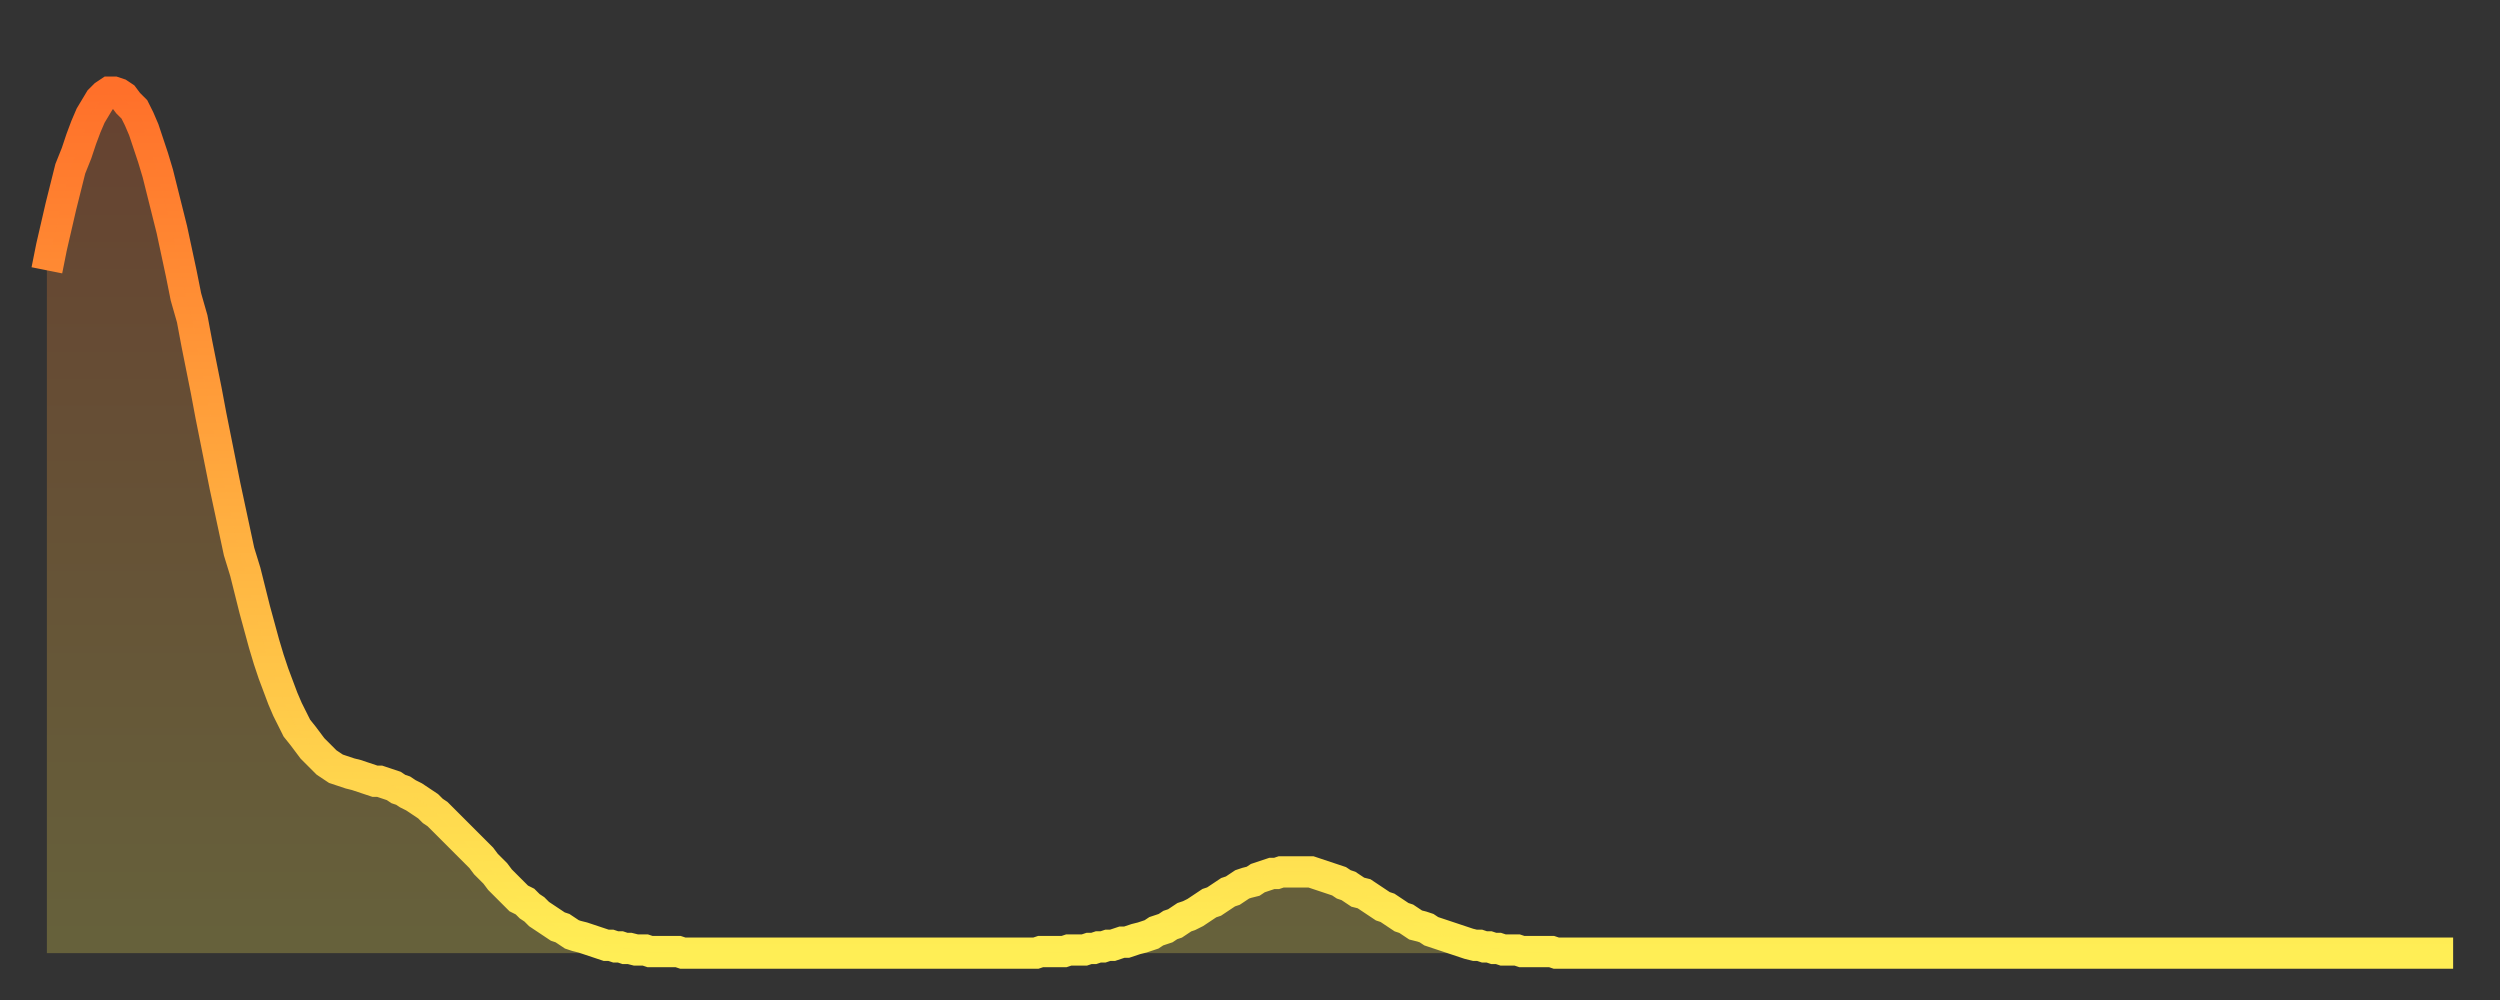
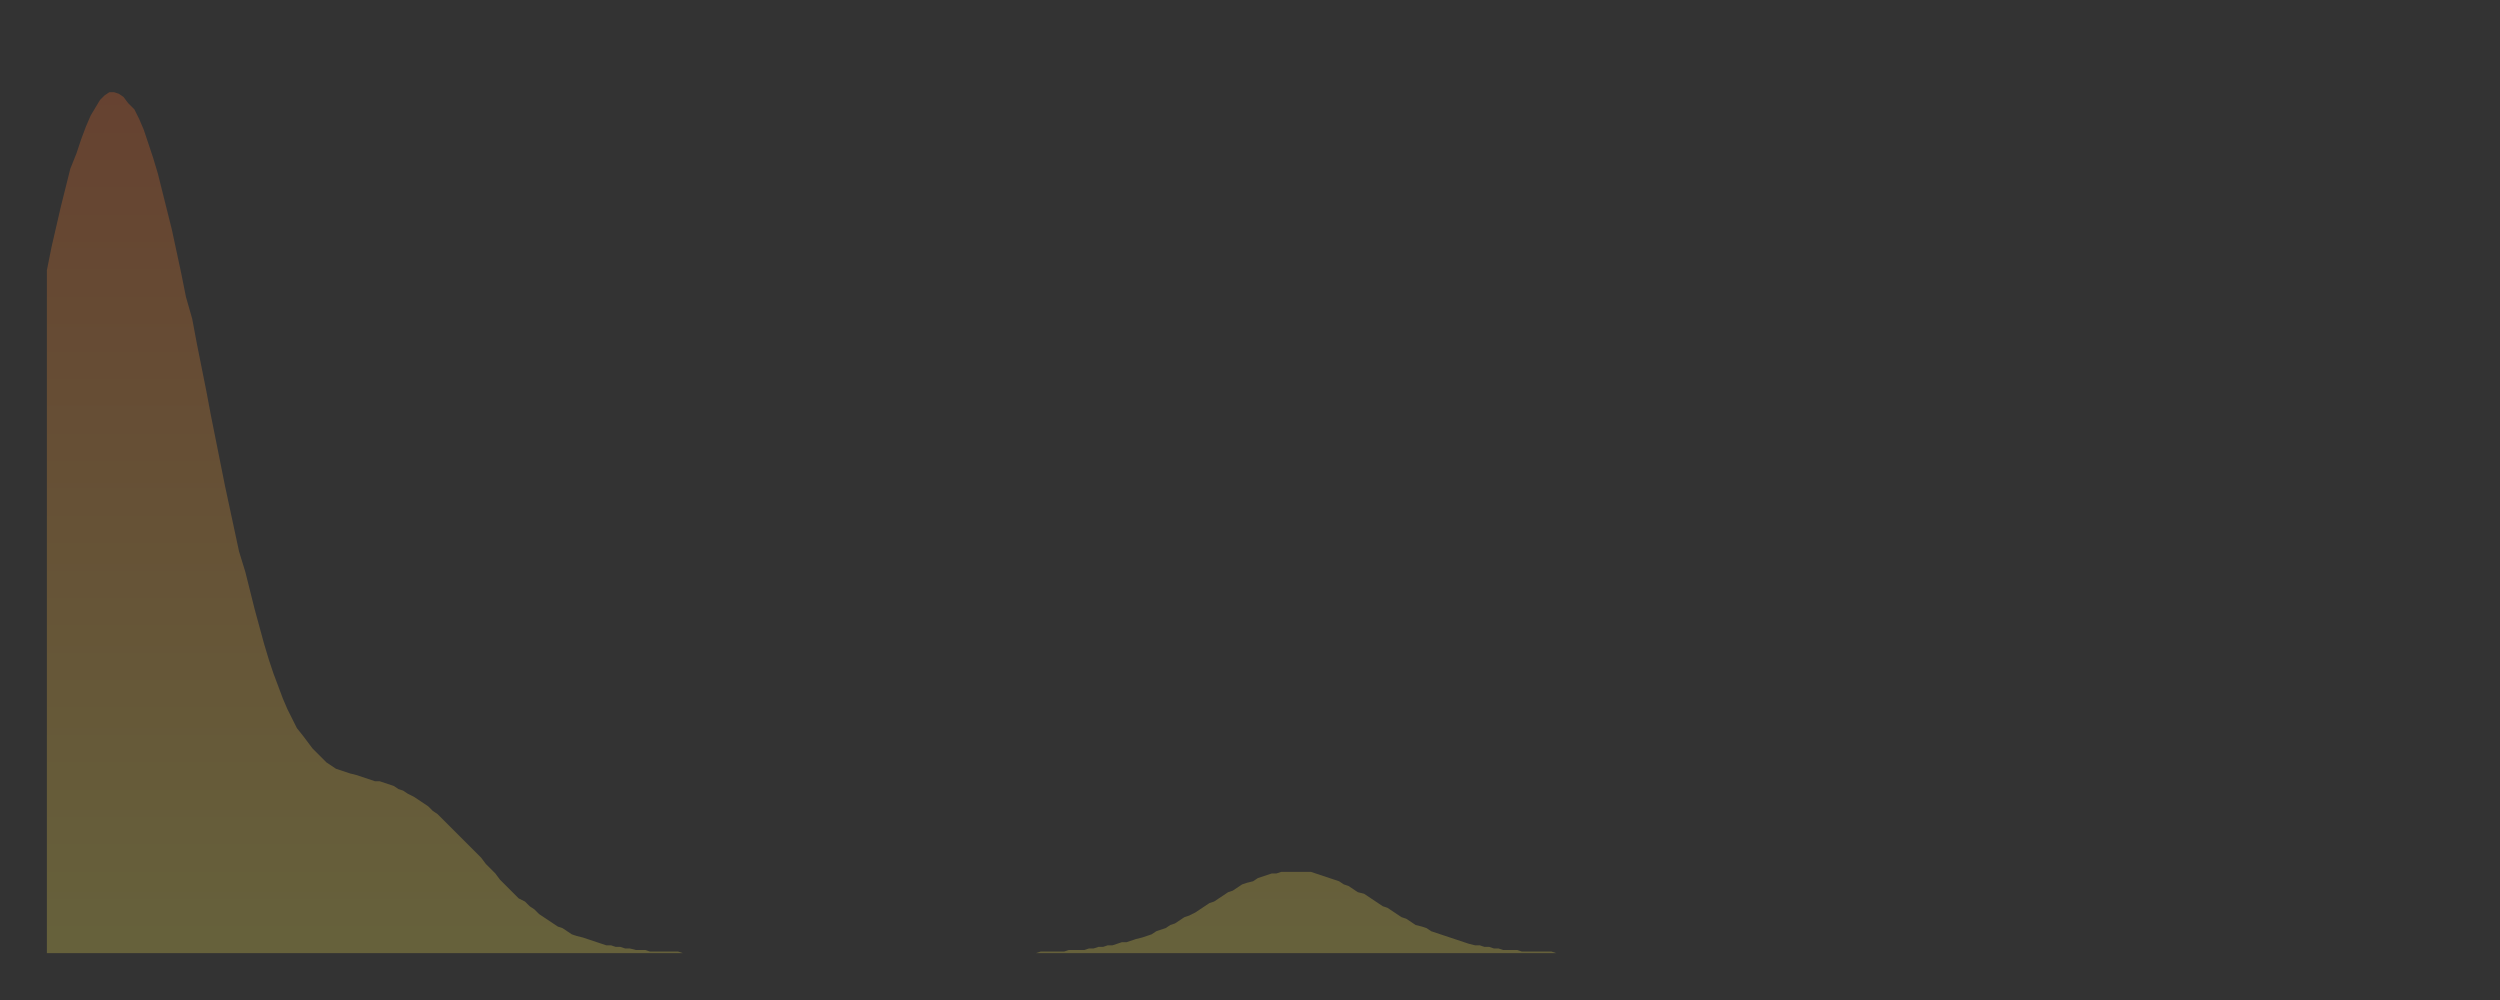
<svg xmlns="http://www.w3.org/2000/svg" baseProfile="full" height="64" version="1.1" width="160">
  <rect width="100%" height="100%" fill="#333333" stroke="none" />
  <defs>
    <linearGradient id="id520808" x1="0" x2="0" y1="0" y2="1">
      <stop offset="0%" stop-color="#ff702a" />
      <stop offset="50%" stop-color="#ffaf40" />
      <stop offset="100%" stop-color="#ffee55" />
    </linearGradient>
  </defs>
  <g transform="translate(3,3)">
    <g>
-       <path d="M 0.0 14.3 0.3 12.8 0.6 11.5 0.9 10.2 1.2 9.0 1.5 7.8 1.9 6.8 2.2 5.9 2.5 5.1 2.8 4.4 3.1 3.9 3.4 3.4 3.7 3.1 4.0 2.9 4.3 2.9 4.6 3.0 4.9 3.2 5.2 3.6 5.6 4.0 5.9 4.6 6.2 5.3 6.5 6.2 6.8 7.1 7.1 8.1 7.4 9.3 7.7 10.5 8.0 11.7 8.3 13.1 8.6 14.5 8.9 16.0 9.3 17.4 9.6 19.0 9.9 20.5 10.2 22.0 10.5 23.6 10.8 25.1 11.1 26.6 11.4 28.1 11.7 29.5 12.0 30.9 12.3 32.3 12.7 33.6 13.0 34.8 13.3 36.0 13.6 37.1 13.9 38.2 14.2 39.2 14.5 40.1 14.8 40.9 15.1 41.7 15.4 42.4 15.7 43.0 16.0 43.6 16.4 44.1 16.7 44.5 17.0 44.9 17.3 45.2 17.6 45.5 17.9 45.8 18.2 46.0 18.5 46.2 18.8 46.3 19.1 46.4 19.4 46.5 19.8 46.6 20.1 46.7 20.4 46.8 20.7 46.9 21.0 47.0 21.3 47.0 21.6 47.1 21.9 47.2 22.2 47.3 22.5 47.5 22.8 47.6 23.1 47.8 23.5 48.0 23.8 48.2 24.1 48.4 24.4 48.6 24.7 48.9 25.0 49.1 25.3 49.4 25.6 49.7 25.9 50.0 26.2 50.3 26.5 50.6 26.8 50.9 27.2 51.3 27.5 51.6 27.8 51.9 28.1 52.3 28.4 52.6 28.7 52.9 29.0 53.3 29.3 53.6 29.6 53.9 29.9 54.2 30.2 54.5 30.6 54.7 30.9 55.0 31.2 55.2 31.5 55.5 31.8 55.7 32.1 55.9 32.4 56.1 32.7 56.3 33.0 56.4 33.3 56.6 33.6 56.8 33.9 56.9 34.3 57.0 34.6 57.1 34.9 57.2 35.2 57.3 35.5 57.4 35.8 57.5 36.1 57.5 36.4 57.6 36.7 57.6 37.0 57.7 37.3 57.7 37.7 57.8 38.0 57.8 38.3 57.8 38.6 57.9 38.9 57.9 39.2 57.9 39.5 57.9 39.8 57.9 40.1 57.9 40.4 57.9 40.7 58.0 41.0 58.0 41.4 58.0 41.7 58.0 42.0 58.0 42.3 58.0 42.6 58.0 42.9 58.0 43.2 58.0 43.5 58.0 43.8 58.0 44.1 58.0 44.4 58.0 44.7 58.0 45.1 58.0 45.4 58.0 45.7 58.0 46.0 58.0 46.3 58.0 46.6 58.0 46.9 58.0 47.2 58.0 47.5 58.0 47.8 58.0 48.1 58.0 48.5 58.0 48.8 58.0 49.1 58.0 49.4 58.0 49.7 58.0 50.0 58.0 50.3 58.0 50.6 58.0 50.9 58.0 51.2 58.0 51.5 58.0 51.8 58.0 52.2 58.0 52.5 58.0 52.8 58.0 53.1 58.0 53.4 58.0 53.7 58.0 54.0 58.0 54.3 58.0 54.6 58.0 54.9 58.0 55.2 58.0 55.6 58.0 55.9 58.0 56.2 58.0 56.5 58.0 56.8 58.0 57.1 58.0 57.4 58.0 57.7 58.0 58.0 58.0 58.3 58.0 58.6 58.0 58.9 58.0 59.3 58.0 59.6 58.0 59.9 58.0 60.2 58.0 60.5 58.0 60.8 58.0 61.1 58.0 61.4 58.0 61.7 58.0 62.0 58.0 62.3 58.0 62.6 58.0 63.0 58.0 63.3 58.0 63.6 57.9 63.9 57.9 64.2 57.9 64.5 57.9 64.8 57.9 65.1 57.9 65.4 57.8 65.7 57.8 66.0 57.8 66.4 57.8 66.7 57.7 67.0 57.7 67.3 57.6 67.6 57.6 67.9 57.5 68.2 57.5 68.5 57.4 68.8 57.3 69.1 57.3 69.4 57.2 69.7 57.1 70.1 57.0 70.4 56.9 70.7 56.8 71.0 56.6 71.3 56.5 71.6 56.4 71.9 56.2 72.2 56.1 72.5 55.9 72.8 55.7 73.1 55.6 73.5 55.4 73.8 55.2 74.1 55.0 74.4 54.8 74.7 54.7 75.0 54.5 75.3 54.3 75.6 54.1 75.9 54.0 76.2 53.8 76.5 53.6 76.8 53.5 77.2 53.4 77.5 53.2 77.8 53.1 78.1 53.0 78.4 52.9 78.7 52.9 79.0 52.8 79.3 52.8 79.6 52.8 79.9 52.8 80.2 52.8 80.5 52.8 80.9 52.8 81.2 52.9 81.5 53.0 81.8 53.1 82.1 53.2 82.4 53.3 82.7 53.4 83.0 53.6 83.3 53.7 83.6 53.9 83.9 54.1 84.3 54.2 84.6 54.4 84.9 54.6 85.2 54.8 85.5 55.0 85.8 55.1 86.1 55.3 86.4 55.5 86.7 55.7 87.0 55.8 87.3 56.0 87.6 56.2 88.0 56.3 88.3 56.4 88.6 56.6 88.9 56.7 89.2 56.8 89.5 56.9 89.8 57.0 90.1 57.1 90.4 57.2 90.7 57.3 91.0 57.4 91.4 57.5 91.7 57.5 92.0 57.6 92.3 57.6 92.6 57.7 92.9 57.7 93.2 57.8 93.5 57.8 93.8 57.8 94.1 57.8 94.4 57.9 94.7 57.9 95.1 57.9 95.4 57.9 95.7 57.9 96.0 57.9 96.3 57.9 96.6 58.0 96.9 58.0 97.2 58.0 97.5 58.0 97.8 58.0 98.1 58.0 98.4 58.0 98.8 58.0 99.1 58.0 99.4 58.0 99.7 58.0 100.0 58.0 100.3 58.0 100.6 58.0 100.9 58.0 101.2 58.0 101.5 58.0 101.8 58.0 102.2 58.0 102.5 58.0 102.8 58.0 103.1 58.0 103.4 58.0 103.7 58.0 104.0 58.0 104.3 58.0 104.6 58.0 104.9 58.0 105.2 58.0 105.5 58.0 105.9 58.0 106.2 58.0 106.5 58.0 106.8 58.0 107.1 58.0 107.4 58.0 107.7 58.0 108.0 58.0 108.3 58.0 108.6 58.0 108.9 58.0 109.3 58.0 109.6 58.0 109.9 58.0 110.2 58.0 110.5 58.0 110.8 58.0 111.1 58.0 111.4 58.0 111.7 58.0 112.0 58.0 112.3 58.0 112.6 58.0 113.0 58.0 113.3 58.0 113.6 58.0 113.9 58.0 114.2 58.0 114.5 58.0 114.8 58.0 115.1 58.0 115.4 58.0 115.7 58.0 116.0 58.0 116.3 58.0 116.7 58.0 117.0 58.0 117.3 58.0 117.6 58.0 117.9 58.0 118.2 58.0 118.5 58.0 118.8 58.0 119.1 58.0 119.4 58.0 119.7 58.0 120.1 58.0 120.4 58.0 120.7 58.0 121.0 58.0 121.3 58.0 121.6 58.0 121.9 58.0 122.2 58.0 122.5 58.0 122.8 58.0 123.1 58.0 123.4 58.0 123.8 58.0 124.1 58.0 124.4 58.0 124.7 58.0 125.0 58.0 125.3 58.0 125.6 58.0 125.9 58.0 126.2 58.0 126.5 58.0 126.8 58.0 127.2 58.0 127.5 58.0 127.8 58.0 128.1 58.0 128.4 58.0 128.7 58.0 129.0 58.0 129.3 58.0 129.6 58.0 129.9 58.0 130.2 58.0 130.5 58.0 130.9 58.0 131.2 58.0 131.5 58.0 131.8 58.0 132.1 58.0 132.4 58.0 132.7 58.0 133.0 58.0 133.3 58.0 133.6 58.0 133.9 58.0 134.2 58.0 134.6 58.0 134.9 58.0 135.2 58.0 135.5 58.0 135.8 58.0 136.1 58.0 136.4 58.0 136.7 58.0 137.0 58.0 137.3 58.0 137.6 58.0 138.0 58.0 138.3 58.0 138.6 58.0 138.9 58.0 139.2 58.0 139.5 58.0 139.8 58.0 140.1 58.0 140.4 58.0 140.7 58.0 141.0 58.0 141.3 58.0 141.7 58.0 142.0 58.0 142.3 58.0 142.6 58.0 142.9 58.0 143.2 58.0 143.5 58.0 143.8 58.0 144.1 58.0 144.4 58.0 144.7 58.0 145.1 58.0 145.4 58.0 145.7 58.0 146.0 58.0 146.3 58.0 146.6 58.0 146.9 58.0 147.2 58.0 147.5 58.0 147.8 58.0 148.1 58.0 148.4 58.0 148.8 58.0 149.1 58.0 149.4 58.0 149.7 58.0 150.0 58.0 150.3 58.0 150.6 58.0 150.9 58.0 151.2 58.0 151.5 58.0 151.8 58.0 152.1 58.0 152.5 58.0 152.8 58.0 153.1 58.0 153.4 58.0 153.7 58.0 154.0 58.0" fill="none" id="graph-curve" opacity="1" stroke="url(#id520808)" stroke-width="2" />
      <path d="M 0 58 L 0.0 14.3 0.3 12.8 0.6 11.5 0.9 10.2 1.2 9.0 1.5 7.8 1.9 6.8 2.2 5.9 2.5 5.1 2.8 4.4 3.1 3.9 3.4 3.4 3.7 3.1 4.0 2.9 4.3 2.9 4.6 3.0 4.9 3.2 5.2 3.6 5.6 4.0 5.9 4.6 6.2 5.3 6.5 6.2 6.8 7.1 7.1 8.1 7.4 9.3 7.7 10.5 8.0 11.7 8.3 13.1 8.6 14.5 8.9 16.0 9.3 17.4 9.6 19.0 9.9 20.5 10.2 22.0 10.5 23.6 10.8 25.1 11.1 26.6 11.4 28.1 11.7 29.5 12.0 30.9 12.3 32.3 12.7 33.6 13.0 34.8 13.3 36.0 13.6 37.1 13.9 38.2 14.2 39.2 14.5 40.1 14.8 40.9 15.1 41.7 15.4 42.4 15.7 43.0 16.0 43.6 16.4 44.1 16.7 44.5 17.0 44.9 17.3 45.2 17.6 45.5 17.9 45.8 18.2 46.0 18.5 46.2 18.8 46.3 19.1 46.4 19.4 46.5 19.8 46.6 20.1 46.7 20.4 46.8 20.7 46.9 21.0 47.0 21.3 47.0 21.6 47.1 21.9 47.2 22.2 47.3 22.5 47.5 22.8 47.6 23.1 47.8 23.5 48.0 23.8 48.2 24.1 48.4 24.4 48.6 24.7 48.9 25.0 49.1 25.3 49.4 25.6 49.7 25.9 50.0 26.2 50.3 26.5 50.6 26.8 50.9 27.2 51.3 27.5 51.6 27.8 51.9 28.1 52.3 28.4 52.6 28.7 52.9 29.0 53.3 29.3 53.6 29.6 53.9 29.9 54.2 30.2 54.5 30.6 54.7 30.9 55.0 31.2 55.2 31.5 55.5 31.8 55.7 32.1 55.9 32.4 56.1 32.7 56.3 33.0 56.4 33.3 56.6 33.6 56.8 33.9 56.9 34.3 57.0 34.6 57.1 34.9 57.2 35.2 57.3 35.5 57.4 35.8 57.5 36.1 57.5 36.4 57.6 36.7 57.6 37.0 57.7 37.3 57.7 37.7 57.8 38.0 57.8 38.3 57.8 38.6 57.9 38.9 57.9 39.2 57.9 39.5 57.9 39.8 57.9 40.1 57.9 40.4 57.9 40.7 58.0 41.0 58.0 41.4 58.0 41.7 58.0 42.0 58.0 42.3 58.0 42.6 58.0 42.9 58.0 43.2 58.0 43.5 58.0 43.8 58.0 44.1 58.0 44.4 58.0 44.7 58.0 45.1 58.0 45.4 58.0 45.7 58.0 46.0 58.0 46.3 58.0 46.6 58.0 46.9 58.0 47.2 58.0 47.5 58.0 47.8 58.0 48.1 58.0 48.5 58.0 48.8 58.0 49.1 58.0 49.4 58.0 49.7 58.0 50.0 58.0 50.3 58.0 50.6 58.0 50.9 58.0 51.2 58.0 51.5 58.0 51.8 58.0 52.2 58.0 52.5 58.0 52.8 58.0 53.1 58.0 53.4 58.0 53.7 58.0 54.0 58.0 54.3 58.0 54.6 58.0 54.9 58.0 55.2 58.0 55.6 58.0 55.9 58.0 56.2 58.0 56.5 58.0 56.8 58.0 57.1 58.0 57.4 58.0 57.7 58.0 58.0 58.0 58.3 58.0 58.6 58.0 58.9 58.0 59.3 58.0 59.6 58.0 59.9 58.0 60.2 58.0 60.5 58.0 60.8 58.0 61.1 58.0 61.4 58.0 61.7 58.0 62.0 58.0 62.3 58.0 62.6 58.0 63.0 58.0 63.3 58.0 63.6 57.9 63.9 57.9 64.2 57.9 64.5 57.9 64.8 57.9 65.1 57.9 65.4 57.8 65.7 57.8 66.0 57.8 66.4 57.8 66.7 57.7 67.0 57.7 67.3 57.6 67.6 57.6 67.9 57.5 68.2 57.5 68.5 57.4 68.8 57.3 69.1 57.3 69.4 57.2 69.7 57.1 70.1 57.0 70.4 56.9 70.7 56.8 71.0 56.6 71.3 56.5 71.6 56.4 71.9 56.2 72.2 56.1 72.5 55.9 72.8 55.7 73.1 55.6 73.5 55.4 73.8 55.2 74.1 55.0 74.4 54.8 74.7 54.7 75.0 54.5 75.3 54.3 75.6 54.1 75.9 54.0 76.2 53.8 76.5 53.6 76.8 53.5 77.2 53.4 77.5 53.2 77.8 53.1 78.1 53.0 78.4 52.9 78.7 52.9 79.0 52.8 79.3 52.8 79.6 52.8 79.9 52.8 80.2 52.8 80.5 52.8 80.9 52.8 81.2 52.9 81.5 53.0 81.8 53.1 82.1 53.2 82.4 53.3 82.7 53.4 83.0 53.6 83.3 53.7 83.6 53.9 83.9 54.1 84.3 54.2 84.6 54.4 84.9 54.6 85.2 54.8 85.5 55.0 85.8 55.1 86.1 55.3 86.4 55.5 86.7 55.7 87.0 55.8 87.3 56.0 87.6 56.2 88.0 56.3 88.3 56.4 88.6 56.6 88.9 56.7 89.2 56.8 89.5 56.9 89.8 57.0 90.1 57.1 90.4 57.2 90.7 57.3 91.0 57.4 91.4 57.5 91.7 57.5 92.0 57.6 92.3 57.6 92.6 57.7 92.9 57.7 93.2 57.8 93.5 57.8 93.8 57.8 94.1 57.8 94.4 57.9 94.7 57.9 95.1 57.9 95.4 57.9 95.7 57.9 96.0 57.9 96.3 57.9 96.6 58.0 96.9 58.0 97.2 58.0 97.5 58.0 97.8 58.0 98.1 58.0 98.4 58.0 98.8 58.0 99.1 58.0 99.4 58.0 99.7 58.0 100.0 58.0 100.3 58.0 100.6 58.0 100.9 58.0 101.2 58.0 101.5 58.0 101.8 58.0 102.2 58.0 102.5 58.0 102.8 58.0 103.1 58.0 103.4 58.0 103.7 58.0 104.0 58.0 104.3 58.0 104.6 58.0 104.9 58.0 105.2 58.0 105.5 58.0 105.9 58.0 106.2 58.0 106.5 58.0 106.8 58.0 107.1 58.0 107.4 58.0 107.7 58.0 108.0 58.0 108.3 58.0 108.6 58.0 108.9 58.0 109.3 58.0 109.6 58.0 109.9 58.0 110.2 58.0 110.5 58.0 110.8 58.0 111.1 58.0 111.4 58.0 111.7 58.0 112.0 58.0 112.3 58.0 112.6 58.0 113.0 58.0 113.3 58.0 113.6 58.0 113.9 58.0 114.2 58.0 114.5 58.0 114.8 58.0 115.1 58.0 115.4 58.0 115.7 58.0 116.0 58.0 116.3 58.0 116.7 58.0 117.0 58.0 117.3 58.0 117.6 58.0 117.9 58.0 118.2 58.0 118.5 58.0 118.8 58.0 119.1 58.0 119.4 58.0 119.7 58.0 120.1 58.0 120.4 58.0 120.7 58.0 121.0 58.0 121.3 58.0 121.6 58.0 121.9 58.0 122.2 58.0 122.5 58.0 122.8 58.0 123.1 58.0 123.4 58.0 123.8 58.0 124.1 58.0 124.4 58.0 124.7 58.0 125.0 58.0 125.3 58.0 125.6 58.0 125.9 58.0 126.2 58.0 126.5 58.0 126.8 58.0 127.2 58.0 127.5 58.0 127.8 58.0 128.1 58.0 128.4 58.0 128.7 58.0 129.0 58.0 129.3 58.0 129.6 58.0 129.9 58.0 130.2 58.0 130.5 58.0 130.9 58.0 131.2 58.0 131.5 58.0 131.8 58.0 132.1 58.0 132.4 58.0 132.7 58.0 133.0 58.0 133.3 58.0 133.6 58.0 133.9 58.0 134.2 58.0 134.6 58.0 134.9 58.0 135.2 58.0 135.5 58.0 135.8 58.0 136.1 58.0 136.4 58.0 136.7 58.0 137.0 58.0 137.3 58.0 137.6 58.0 138.0 58.0 138.3 58.0 138.6 58.0 138.9 58.0 139.2 58.0 139.5 58.0 139.8 58.0 140.1 58.0 140.4 58.0 140.7 58.0 141.0 58.0 141.3 58.0 141.7 58.0 142.0 58.0 142.3 58.0 142.6 58.0 142.9 58.0 143.2 58.0 143.5 58.0 143.8 58.0 144.1 58.0 144.4 58.0 144.7 58.0 145.1 58.0 145.4 58.0 145.7 58.0 146.0 58.0 146.3 58.0 146.6 58.0 146.9 58.0 147.2 58.0 147.5 58.0 147.8 58.0 148.1 58.0 148.4 58.0 148.8 58.0 149.1 58.0 149.4 58.0 149.7 58.0 150.0 58.0 150.3 58.0 150.6 58.0 150.9 58.0 151.2 58.0 151.5 58.0 151.8 58.0 152.1 58.0 152.5 58.0 152.8 58.0 153.1 58.0 153.4 58.0 153.7 58.0 154.0 58.0 154 58" fill="url(#id520808)" fill-opacity=".25" id="graph-shadow" />
    </g>
  </g>
</svg>